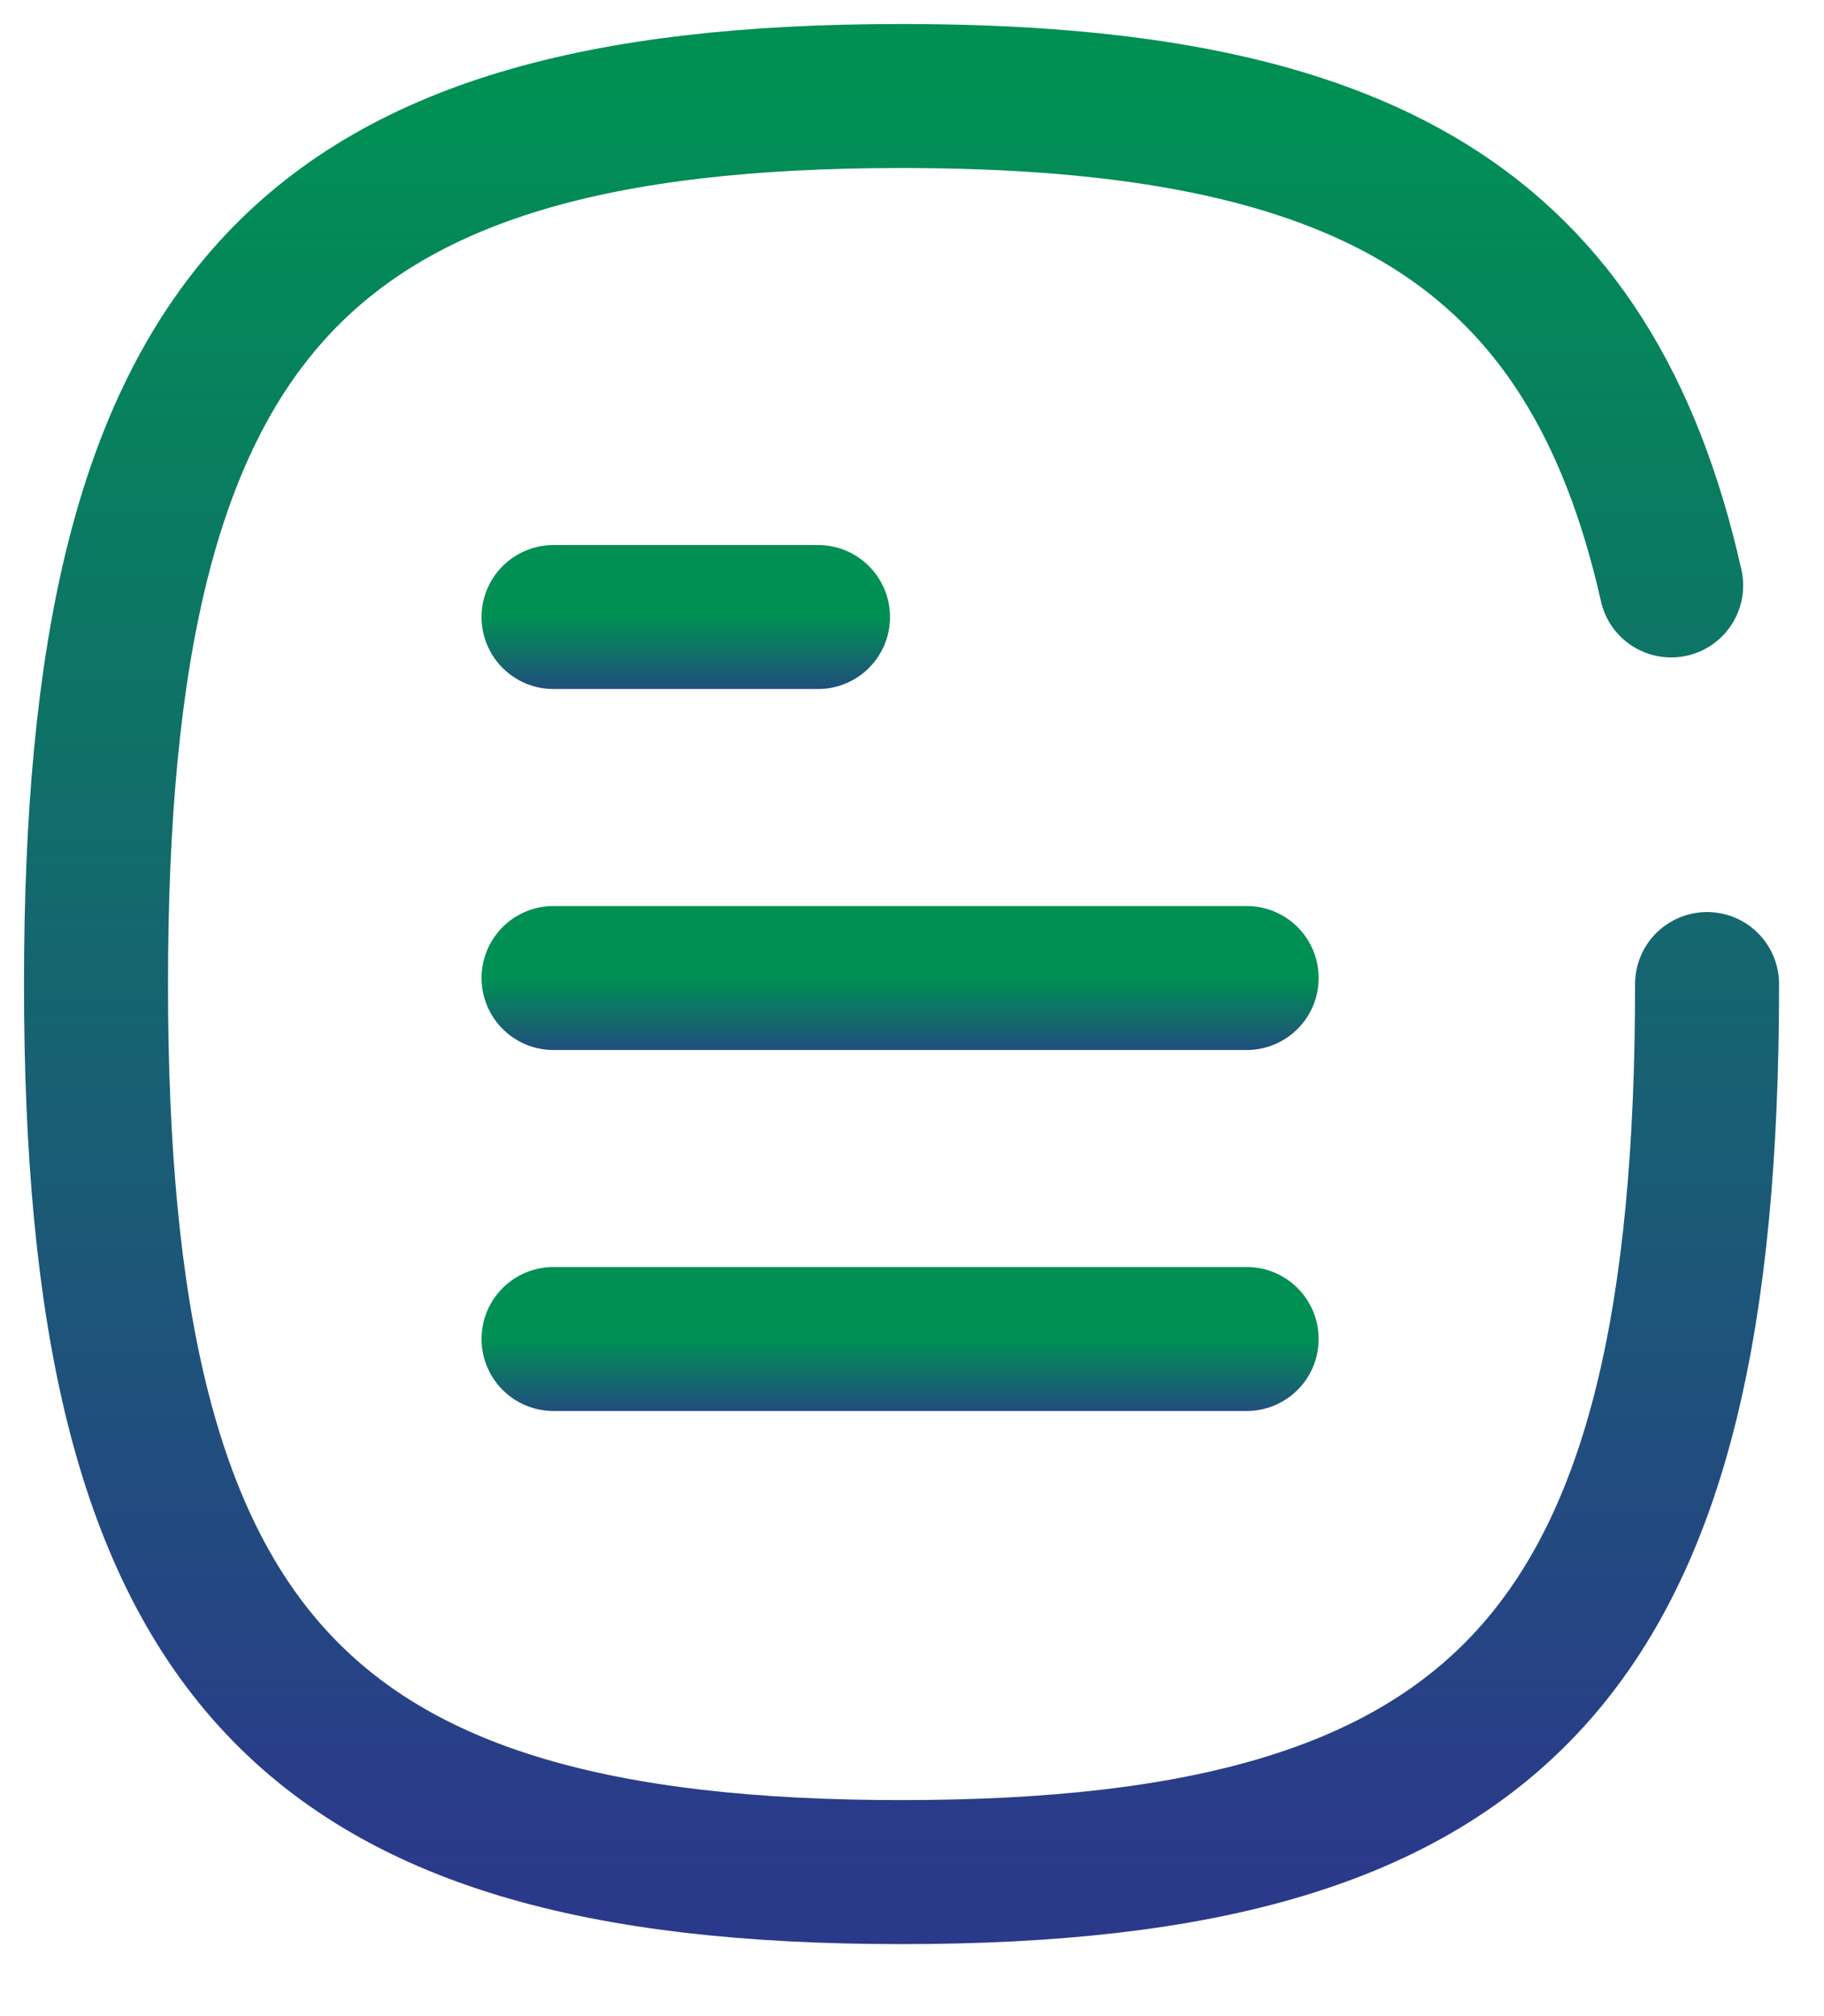
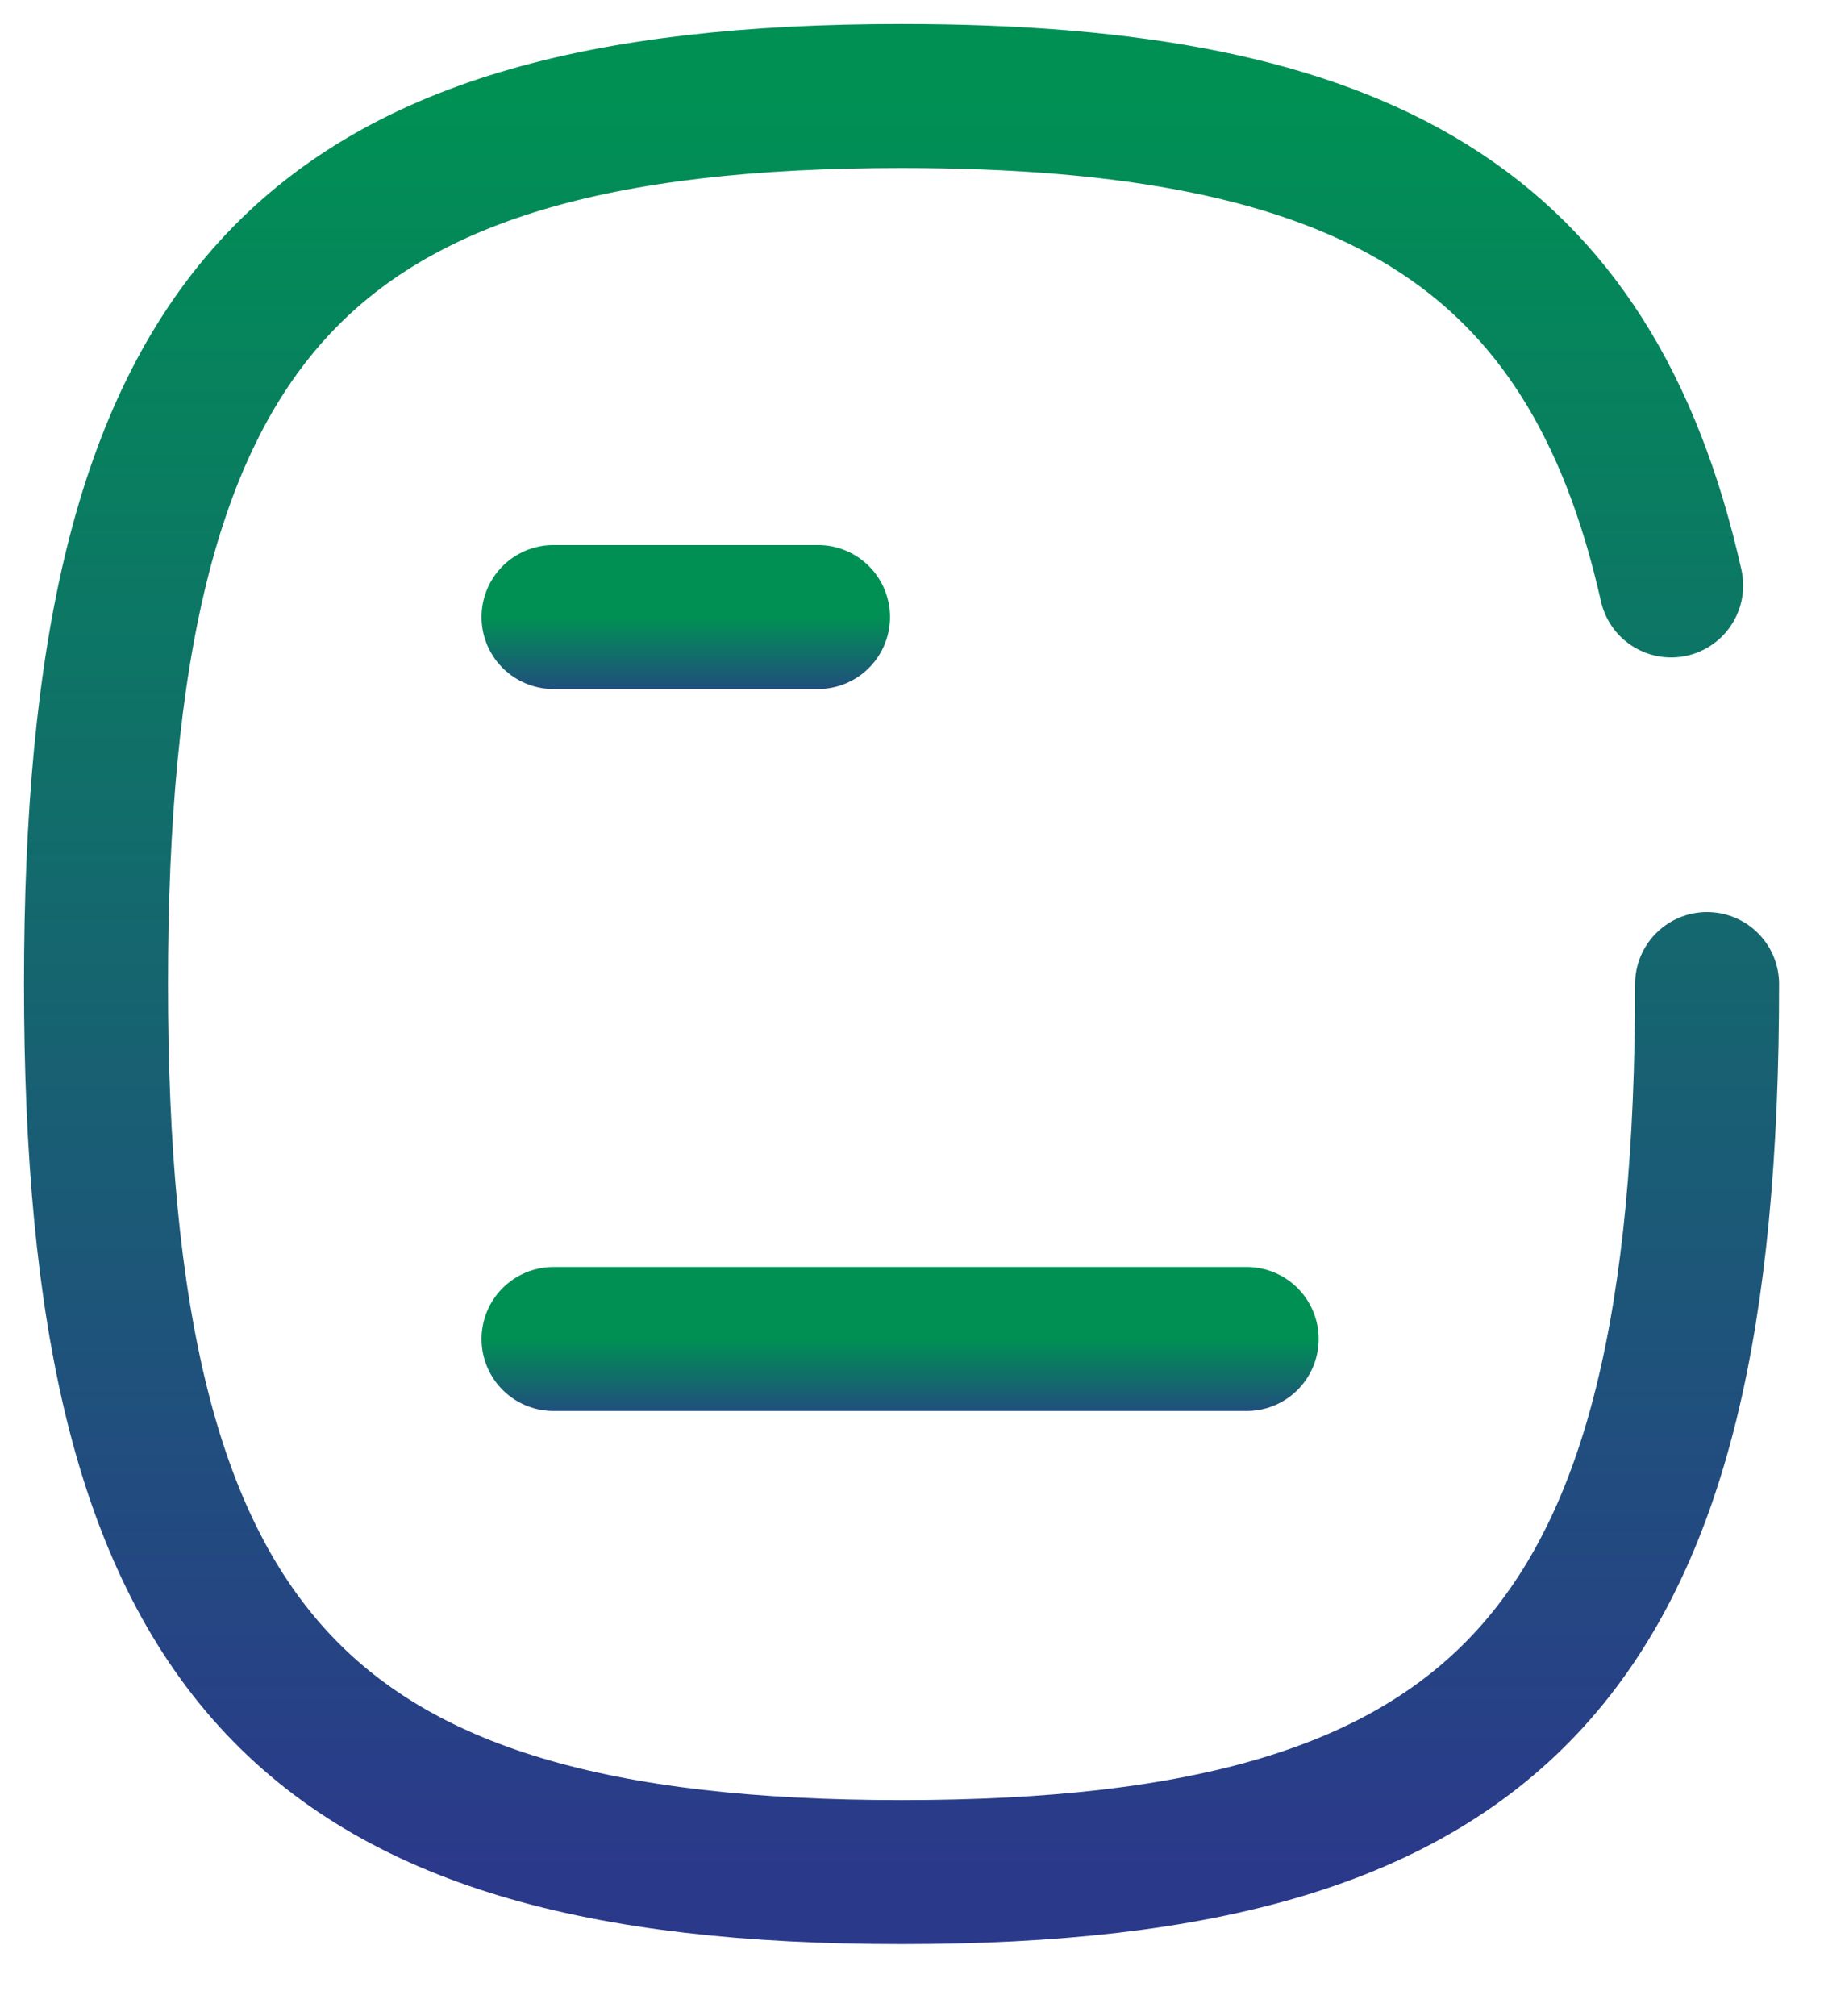
<svg xmlns="http://www.w3.org/2000/svg" width="19" height="21" viewBox="0 0 19 21" fill="none">
  <path d="M12.986 13.947H5.766" stroke="url(#paint0_linear_566_13162)" stroke-width="1.5" stroke-linecap="round" stroke-linejoin="round" />
-   <path d="M12.986 10.187H5.766" stroke="url(#paint1_linear_566_13162)" stroke-width="1.5" stroke-linecap="round" stroke-linejoin="round" />
  <path d="M8.521 6.427H5.766" stroke="url(#paint2_linear_566_13162)" stroke-width="1.5" stroke-linecap="round" stroke-linejoin="round" />
  <path d="M17.408 6.098C16.566 2.354 14.207 1 9.391 1C3.098 1 1 3.313 1 10.25C1 17.187 3.098 19.5 9.391 19.5C15.685 19.5 17.782 17.187 17.782 10.25" stroke="url(#paint3_linear_566_13162)" stroke-width="1.5" stroke-linecap="round" stroke-linejoin="round" />
  <defs>
    <linearGradient id="paint0_linear_566_13162" x1="9.376" y1="13.947" x2="9.376" y2="14.947" gradientUnits="userSpaceOnUse">
      <stop stop-color="#009054" />
      <stop offset="1" stop-color="#2B398B" />
    </linearGradient>
    <linearGradient id="paint1_linear_566_13162" x1="9.376" y1="10.187" x2="9.376" y2="11.187" gradientUnits="userSpaceOnUse">
      <stop stop-color="#009054" />
      <stop offset="1" stop-color="#2B398B" />
    </linearGradient>
    <linearGradient id="paint2_linear_566_13162" x1="7.143" y1="6.427" x2="7.143" y2="7.427" gradientUnits="userSpaceOnUse">
      <stop stop-color="#009054" />
      <stop offset="1" stop-color="#2B398B" />
    </linearGradient>
    <linearGradient id="paint3_linear_566_13162" x1="9.391" y1="1" x2="9.391" y2="19.5" gradientUnits="userSpaceOnUse">
      <stop stop-color="#009054" />
      <stop offset="1" stop-color="#2B398B" />
    </linearGradient>
  </defs>
</svg>